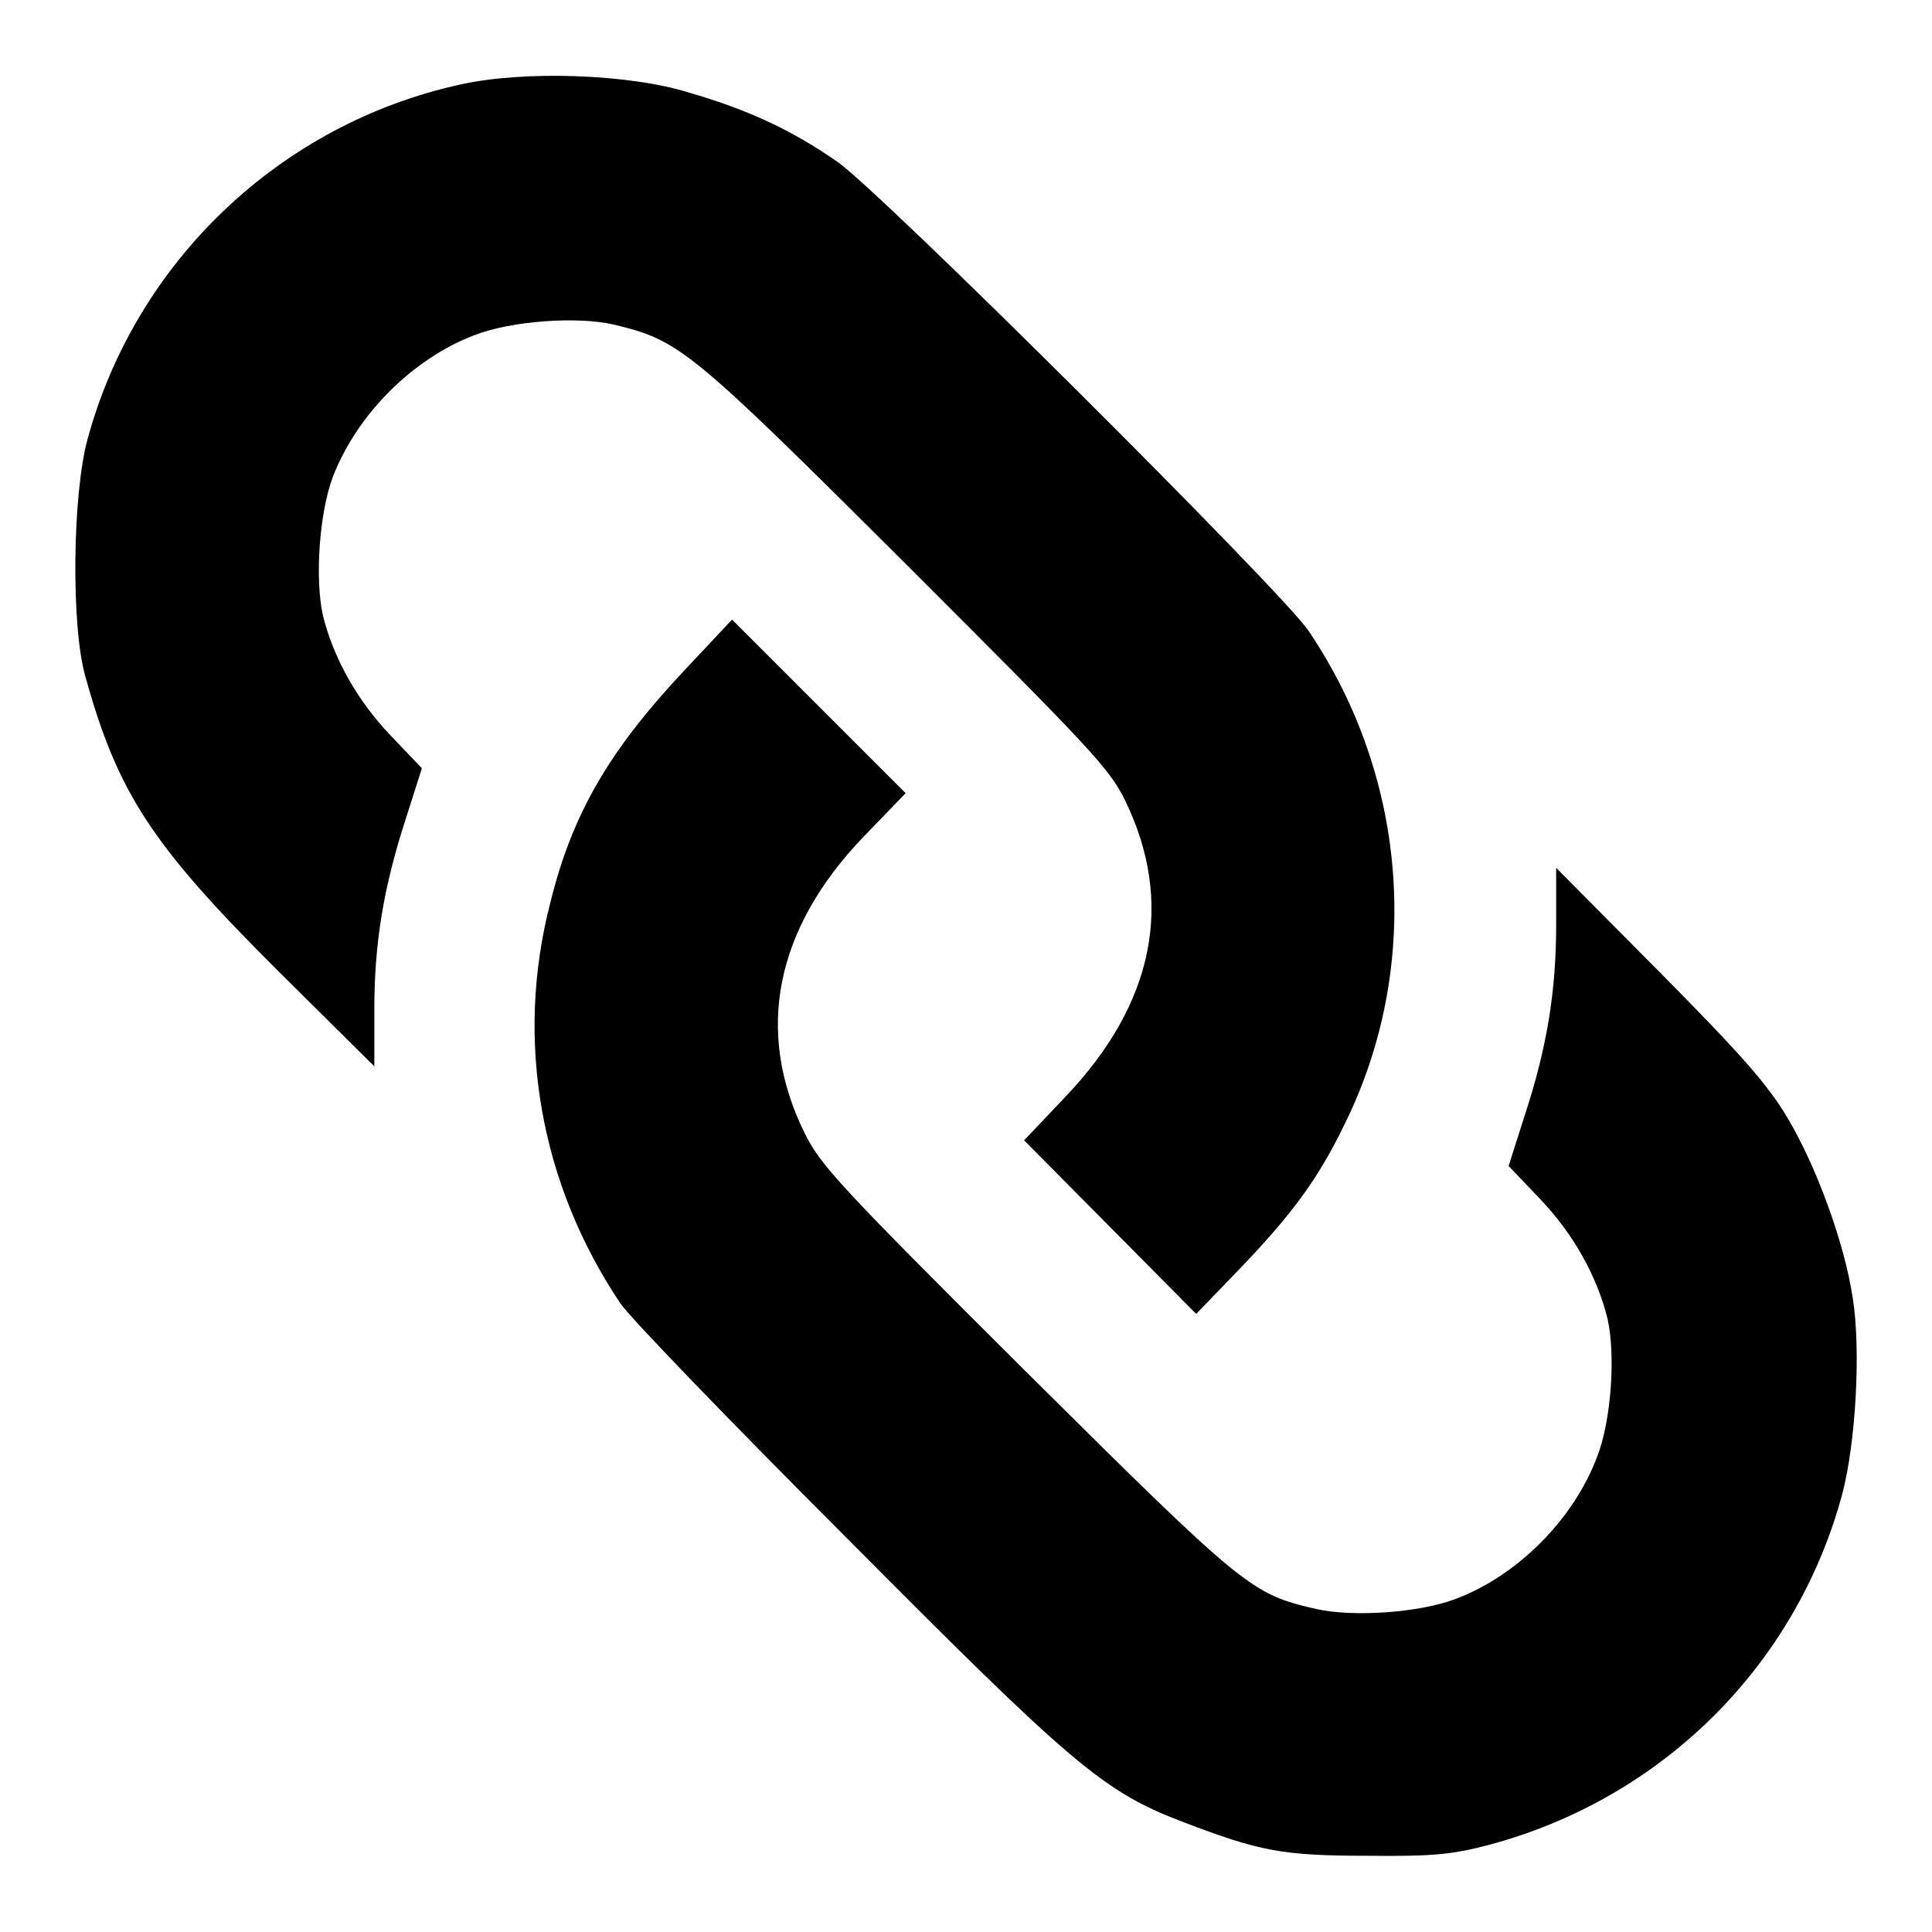
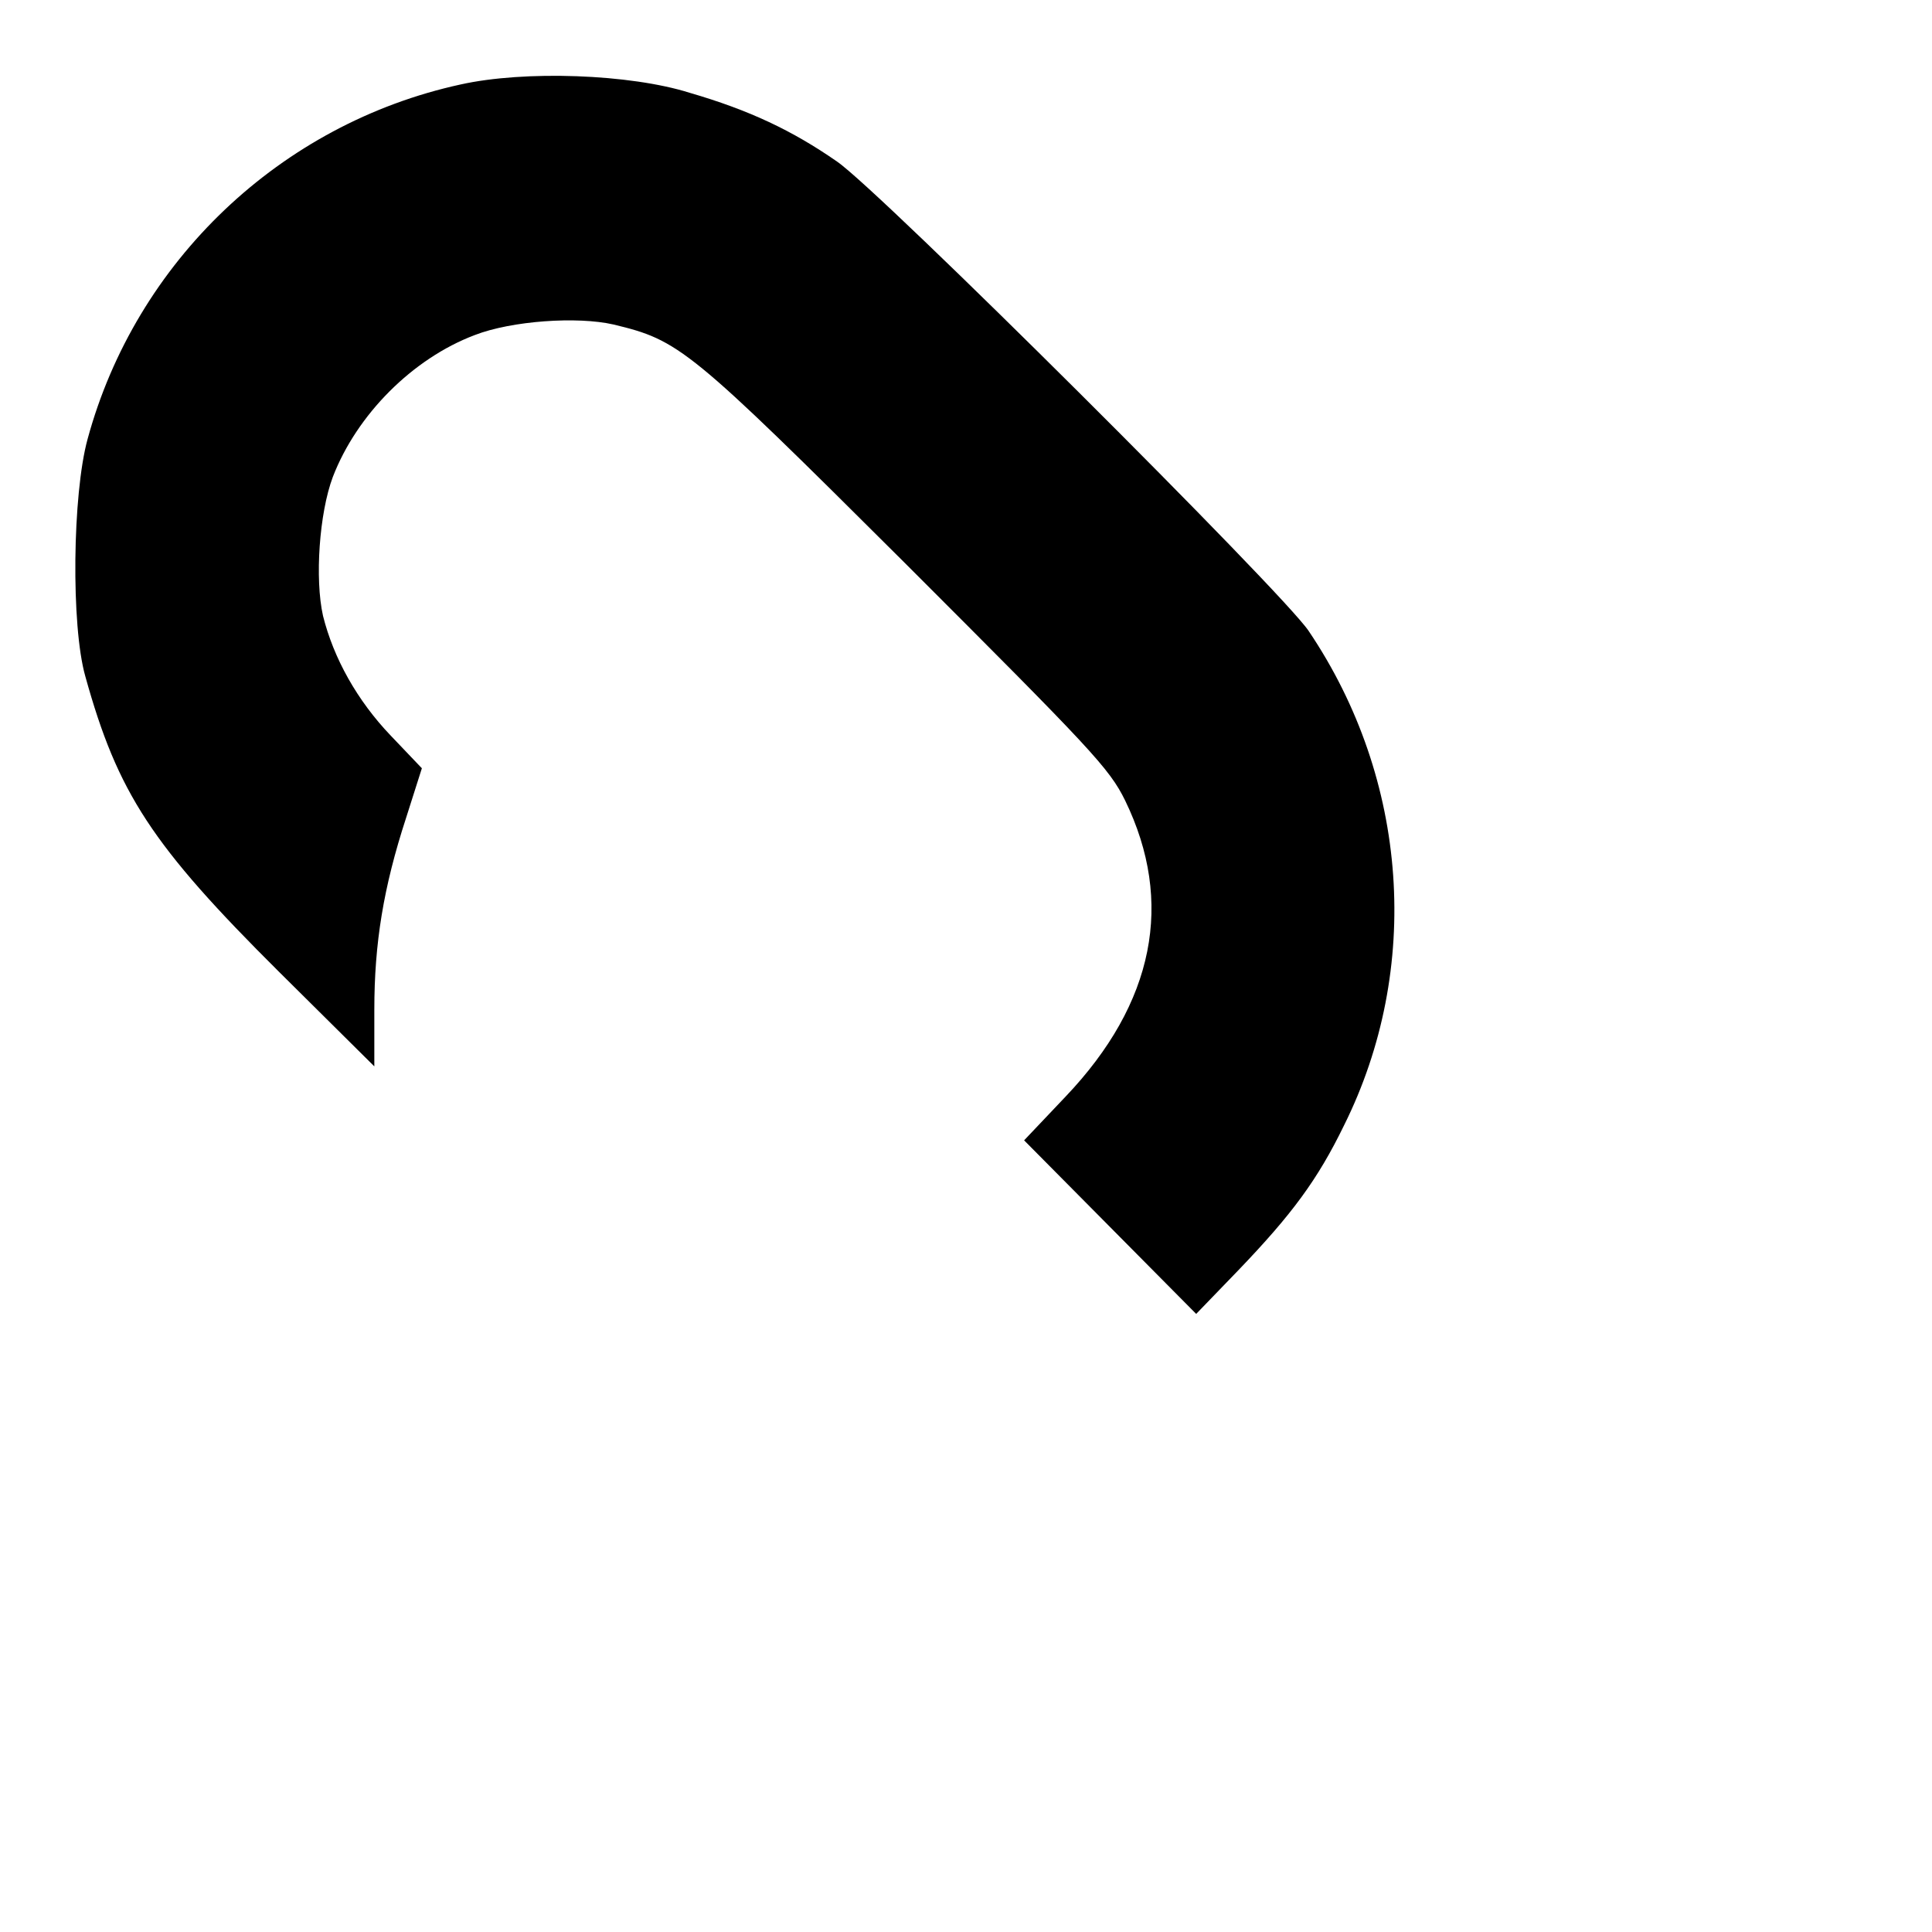
<svg xmlns="http://www.w3.org/2000/svg" version="1.1" x="0px" y="0px" viewBox="0 0 256 256" enable-background="new 0 0 256 256" xml:space="preserve">
  <g>
    <g>
      <g>
        <path fill="#000000" d="M61,11.2c-23.8,5.2-43,23.4-49.4,47c-2,7.3-2.2,24.7-0.3,31.4c4.3,15.5,8.8,22.4,25.7,39.2l12.6,12.5v-7.5c0-8.8,1.2-16.2,4.2-25.4l2.1-6.6l-4.1-4.3c-4.5-4.7-7.6-10.3-9-15.9c-1.1-4.9-0.5-13.6,1.3-18.4c3.2-8.3,10.6-15.7,18.8-18.8c4.9-1.9,13.6-2.5,18.4-1.4c8.7,2.1,9.9,3,38.6,31.6c24.7,24.7,27.1,27.2,29.2,31.5c6.5,13.4,3.9,26.8-7.9,39.2l-5.5,5.8l11.4,11.5l11.4,11.5l5.6-5.8c7.1-7.4,10.5-12,14-19.2c10.3-20.7,8.6-45.8-4.7-65.5c-3.4-5.1-56.9-58.4-62.5-62.2c-5.9-4.1-11.6-6.8-19.5-9.1C83.5,9.8,69.5,9.3,61,11.2z" />
-         <path fill="#000000" d="M90.9,88.6c-10.1,10.7-15.1,19.2-18,31.1c-4.7,18.2-1.3,37.2,9.3,53c1.1,1.7,14.5,15.6,29.8,30.9c30.1,30.3,34.2,33.8,44.7,37.8c10.2,3.9,13.2,4.5,24.6,4.5c8.8,0.1,11.3-0.2,16.2-1.5c22.9-6.2,40.5-23.8,46.6-46.4c1.8-6.8,2.5-19.1,1.4-26c-1.1-7.3-4.8-17.4-8.6-23.8c-2.6-4.4-6.1-8.4-17-19.4L206.2,115v7.5c0,8.8-1.2,16.3-4.2,25.4l-2.1,6.6l4.1,4.3c4.5,4.7,7.6,10.3,9,15.9c1.1,4.9,0.5,13.6-1.4,18.4c-3.1,8.2-10.5,15.7-18.8,18.8c-4.8,1.8-13.5,2.4-18.4,1.3c-8.6-2-9.3-2.5-38.3-31.3c-24.9-24.8-27.4-27.5-29.5-31.8c-6.6-13.4-3.9-27,7.8-39.2l5.6-5.8l-11.5-11.5L97,82.1L90.9,88.6z" />
      </g>
    </g>
  </g>
</svg>